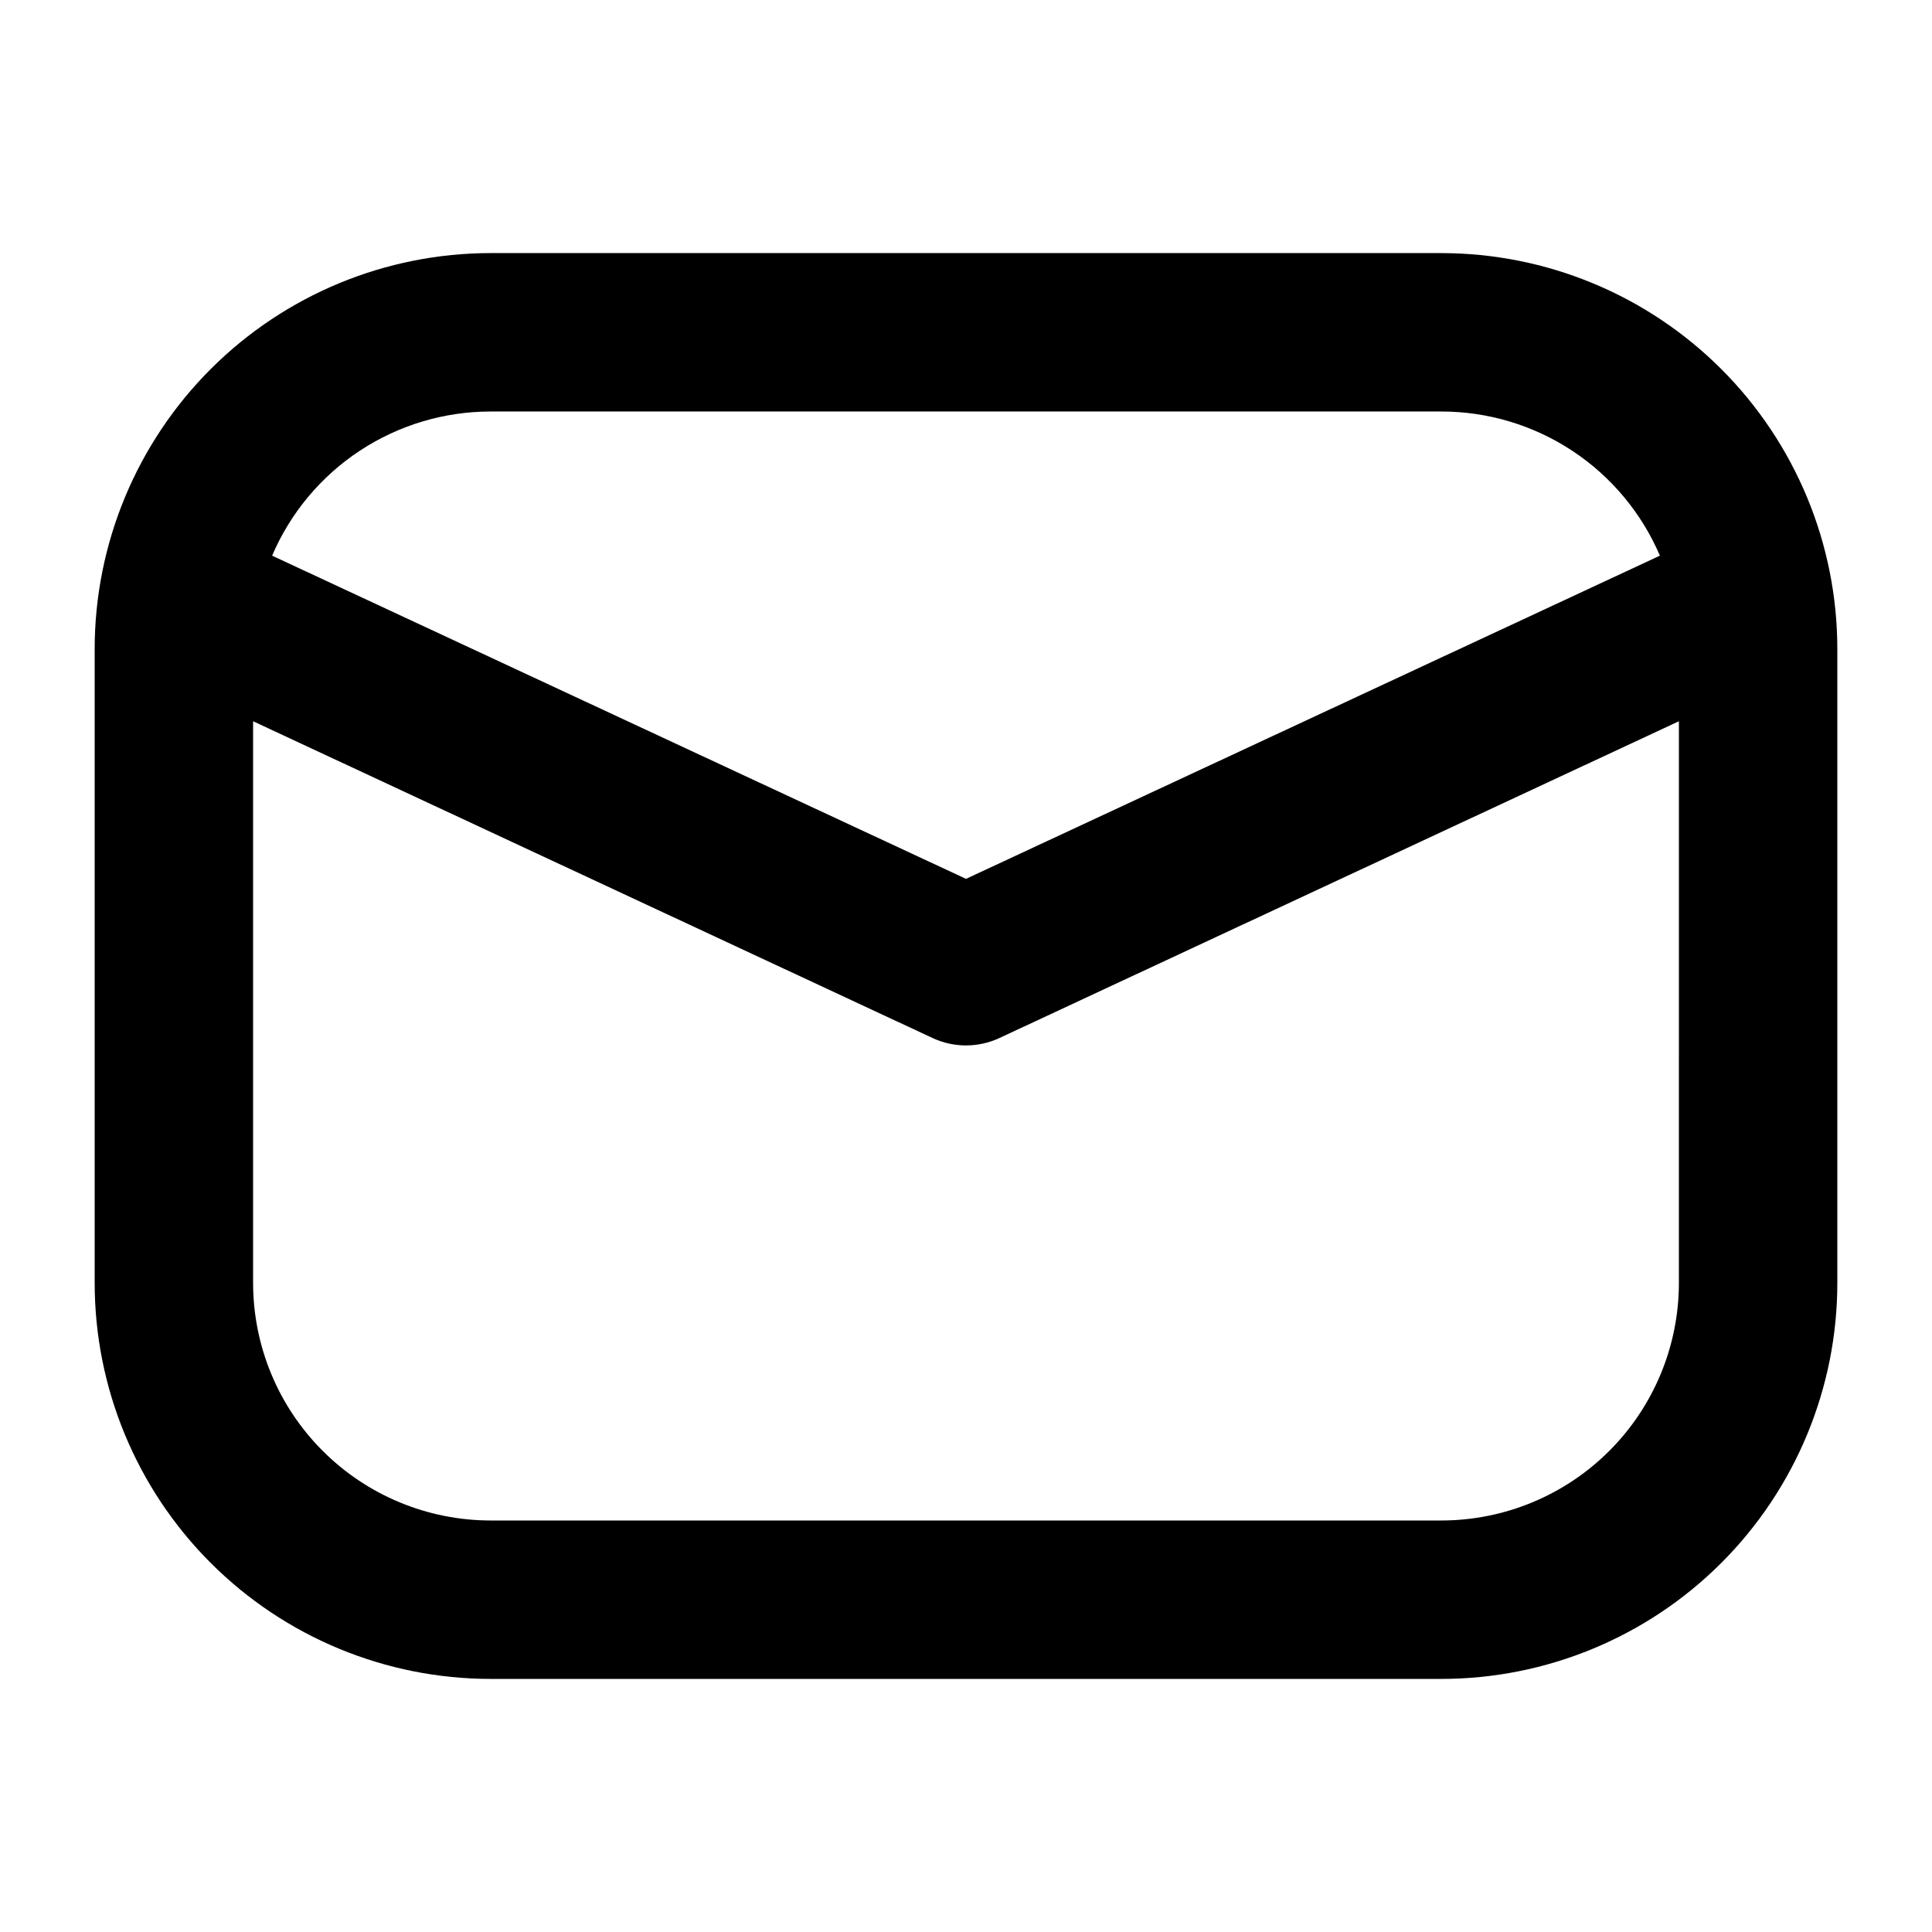
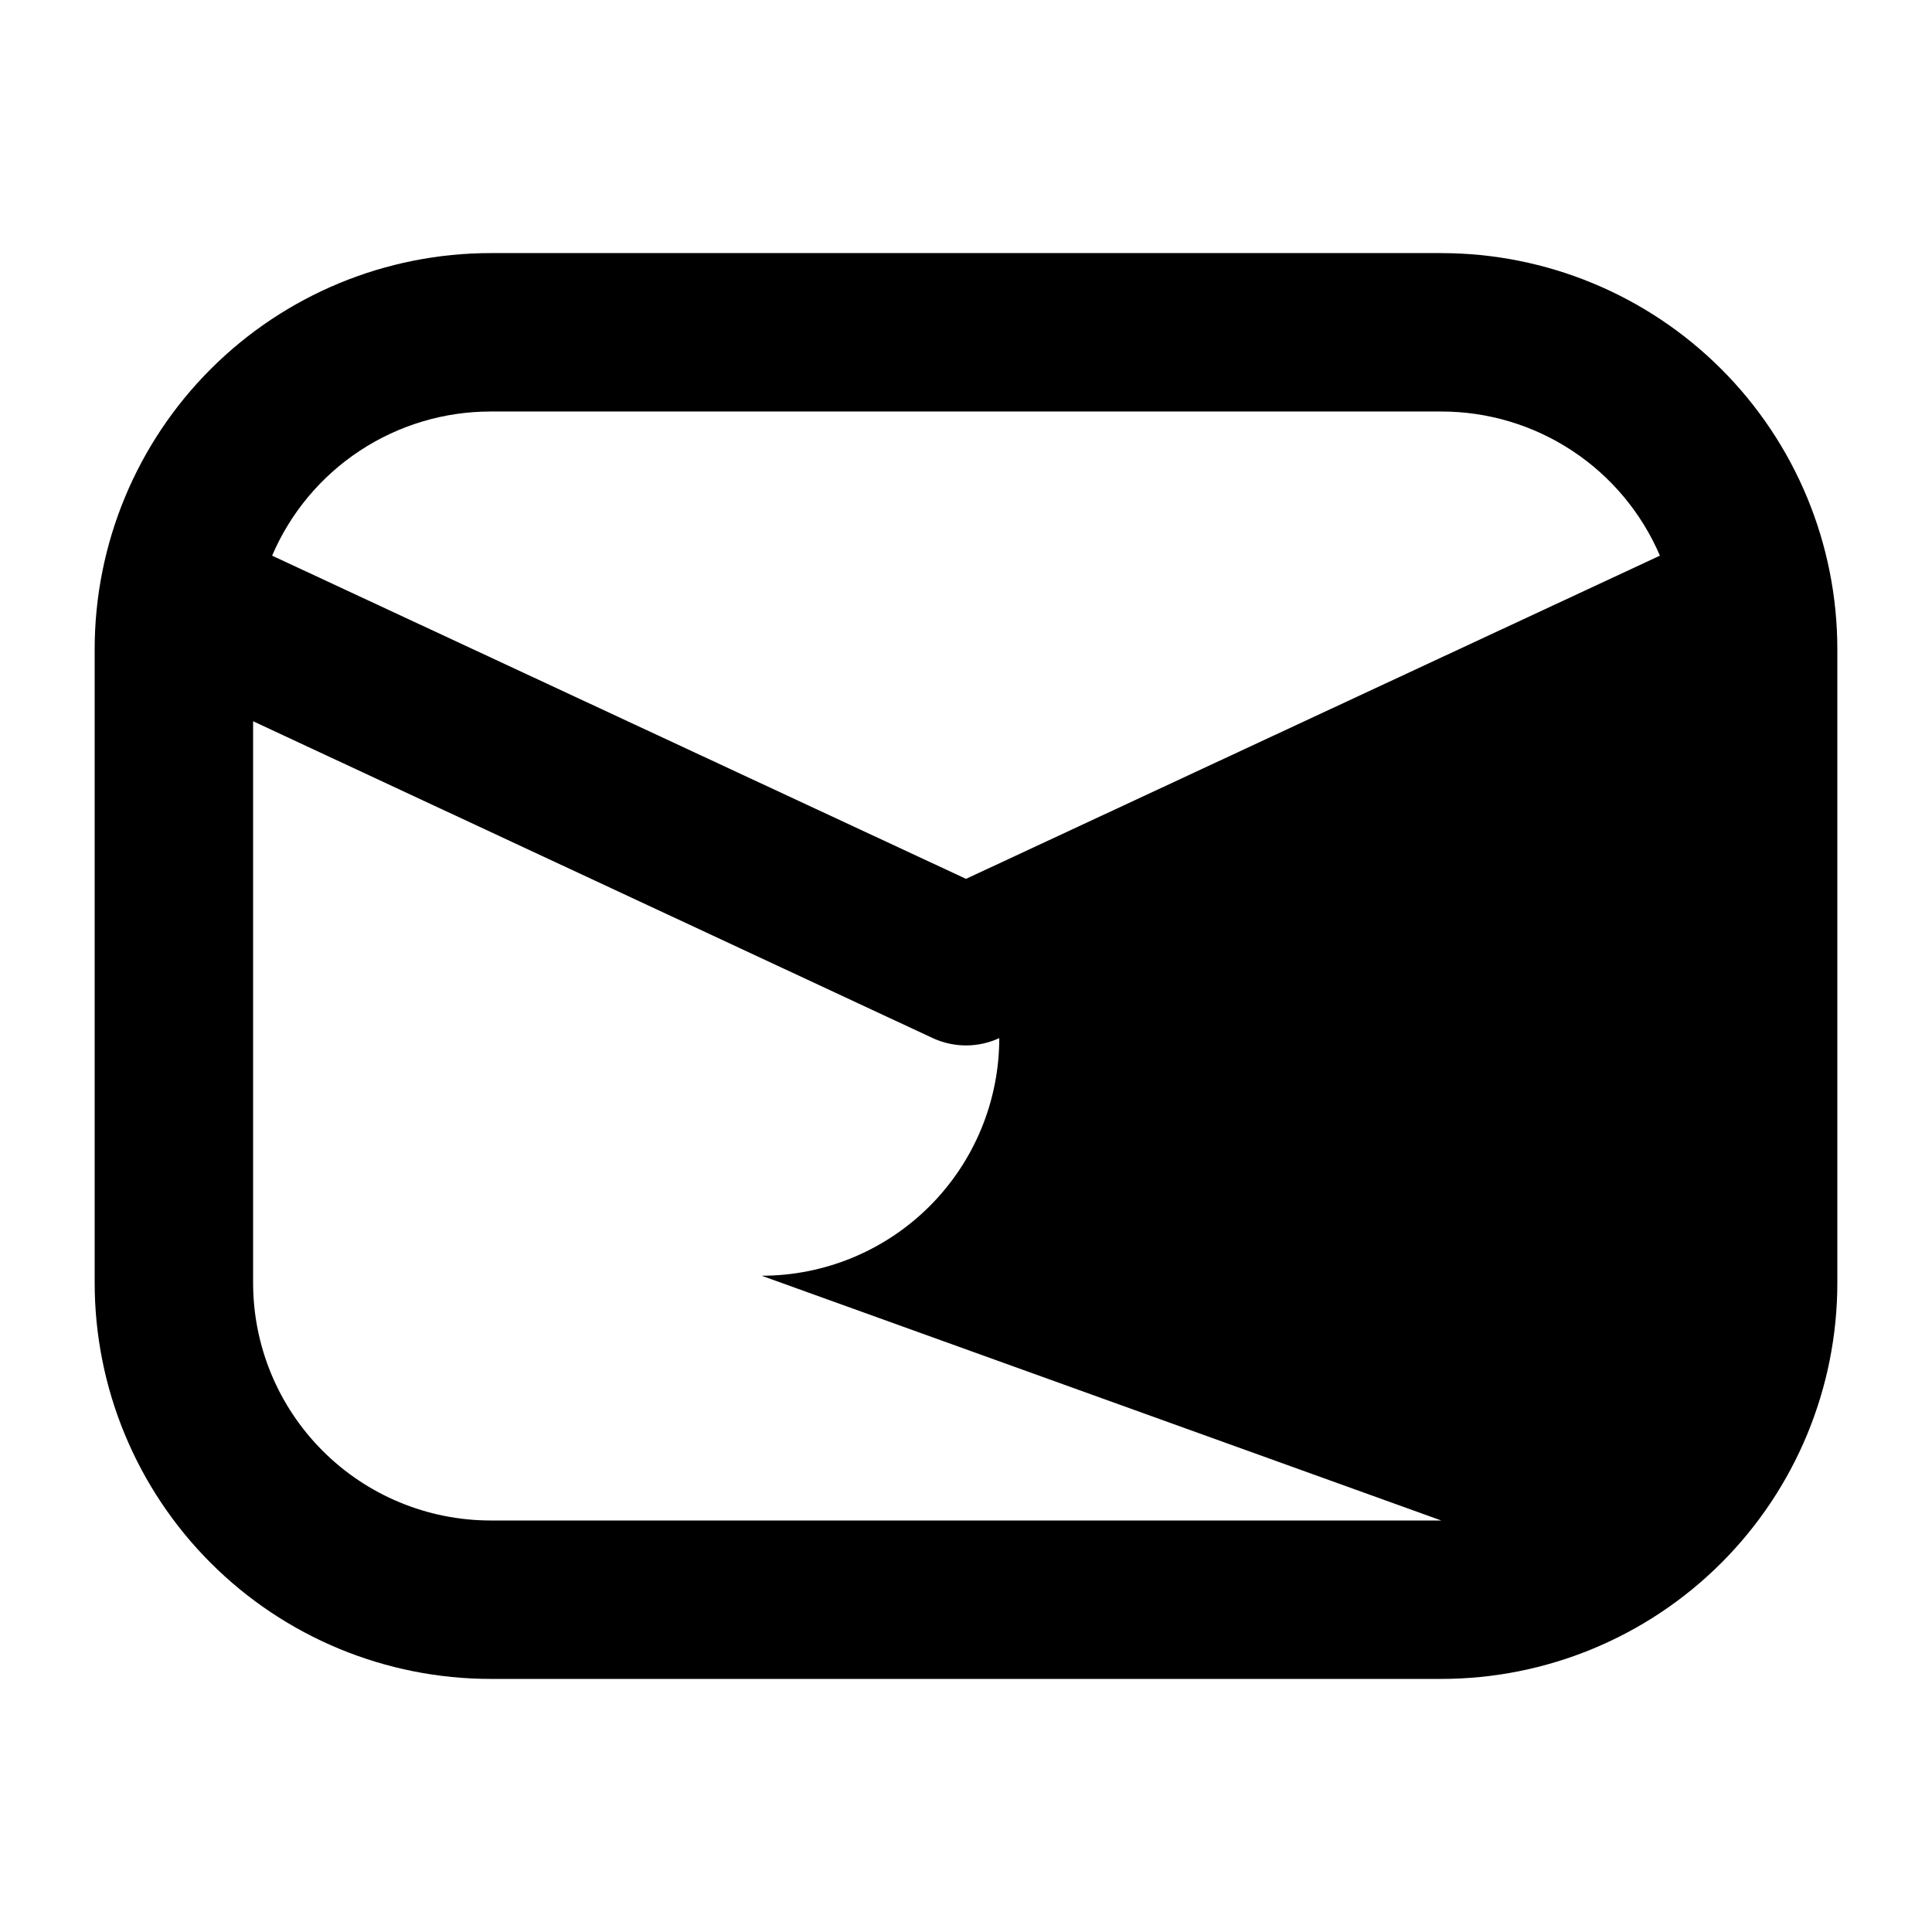
<svg xmlns="http://www.w3.org/2000/svg" fill="#000000" width="800px" height="800px" version="1.1" viewBox="144 144 512 512">
-   <path d="m525.95 211.07h-251.9c-27.84 0-54.535 11.059-74.219 30.742s-30.742 46.379-30.742 74.219v167.94-0.004c0 27.84 11.059 54.535 30.742 74.219s46.379 30.742 74.219 30.742h251.9c27.84 0 54.535-11.059 74.219-30.742 19.684-19.684 30.742-46.379 30.742-74.219v-167.93c0-27.84-11.059-54.535-30.742-74.219-19.684-19.684-46.379-30.742-74.219-30.742zm-251.9 41.984h251.9c12.34-0.008 24.41 3.609 34.707 10.402 10.301 6.789 18.379 16.461 23.234 27.801l-183.89 85.648-183.89-85.648c4.852-11.34 12.93-21.012 23.23-27.801 10.301-6.793 22.367-10.41 34.707-10.402zm251.9 293.89h-251.9c-16.703 0-32.723-6.633-44.531-18.445-11.812-11.809-18.445-27.828-18.445-44.531v-148.83l180.11 83.969c5.59 2.59 12.039 2.59 17.633 0l180.11-83.969-0.004 148.83c0 16.703-6.633 32.723-18.445 44.531-11.809 11.812-27.828 18.445-44.531 18.445z" />
+   <path d="m525.95 211.07h-251.9c-27.84 0-54.535 11.059-74.219 30.742s-30.742 46.379-30.742 74.219v167.94-0.004c0 27.84 11.059 54.535 30.742 74.219s46.379 30.742 74.219 30.742h251.9c27.84 0 54.535-11.059 74.219-30.742 19.684-19.684 30.742-46.379 30.742-74.219v-167.93c0-27.84-11.059-54.535-30.742-74.219-19.684-19.684-46.379-30.742-74.219-30.742zm-251.9 41.984h251.9c12.34-0.008 24.41 3.609 34.707 10.402 10.301 6.789 18.379 16.461 23.234 27.801l-183.89 85.648-183.89-85.648c4.852-11.34 12.93-21.012 23.23-27.801 10.301-6.793 22.367-10.41 34.707-10.402zm251.9 293.89h-251.9c-16.703 0-32.723-6.633-44.531-18.445-11.812-11.809-18.445-27.828-18.445-44.531v-148.83l180.11 83.969c5.59 2.59 12.039 2.59 17.633 0c0 16.703-6.633 32.723-18.445 44.531-11.809 11.812-27.828 18.445-44.531 18.445z" />
</svg>